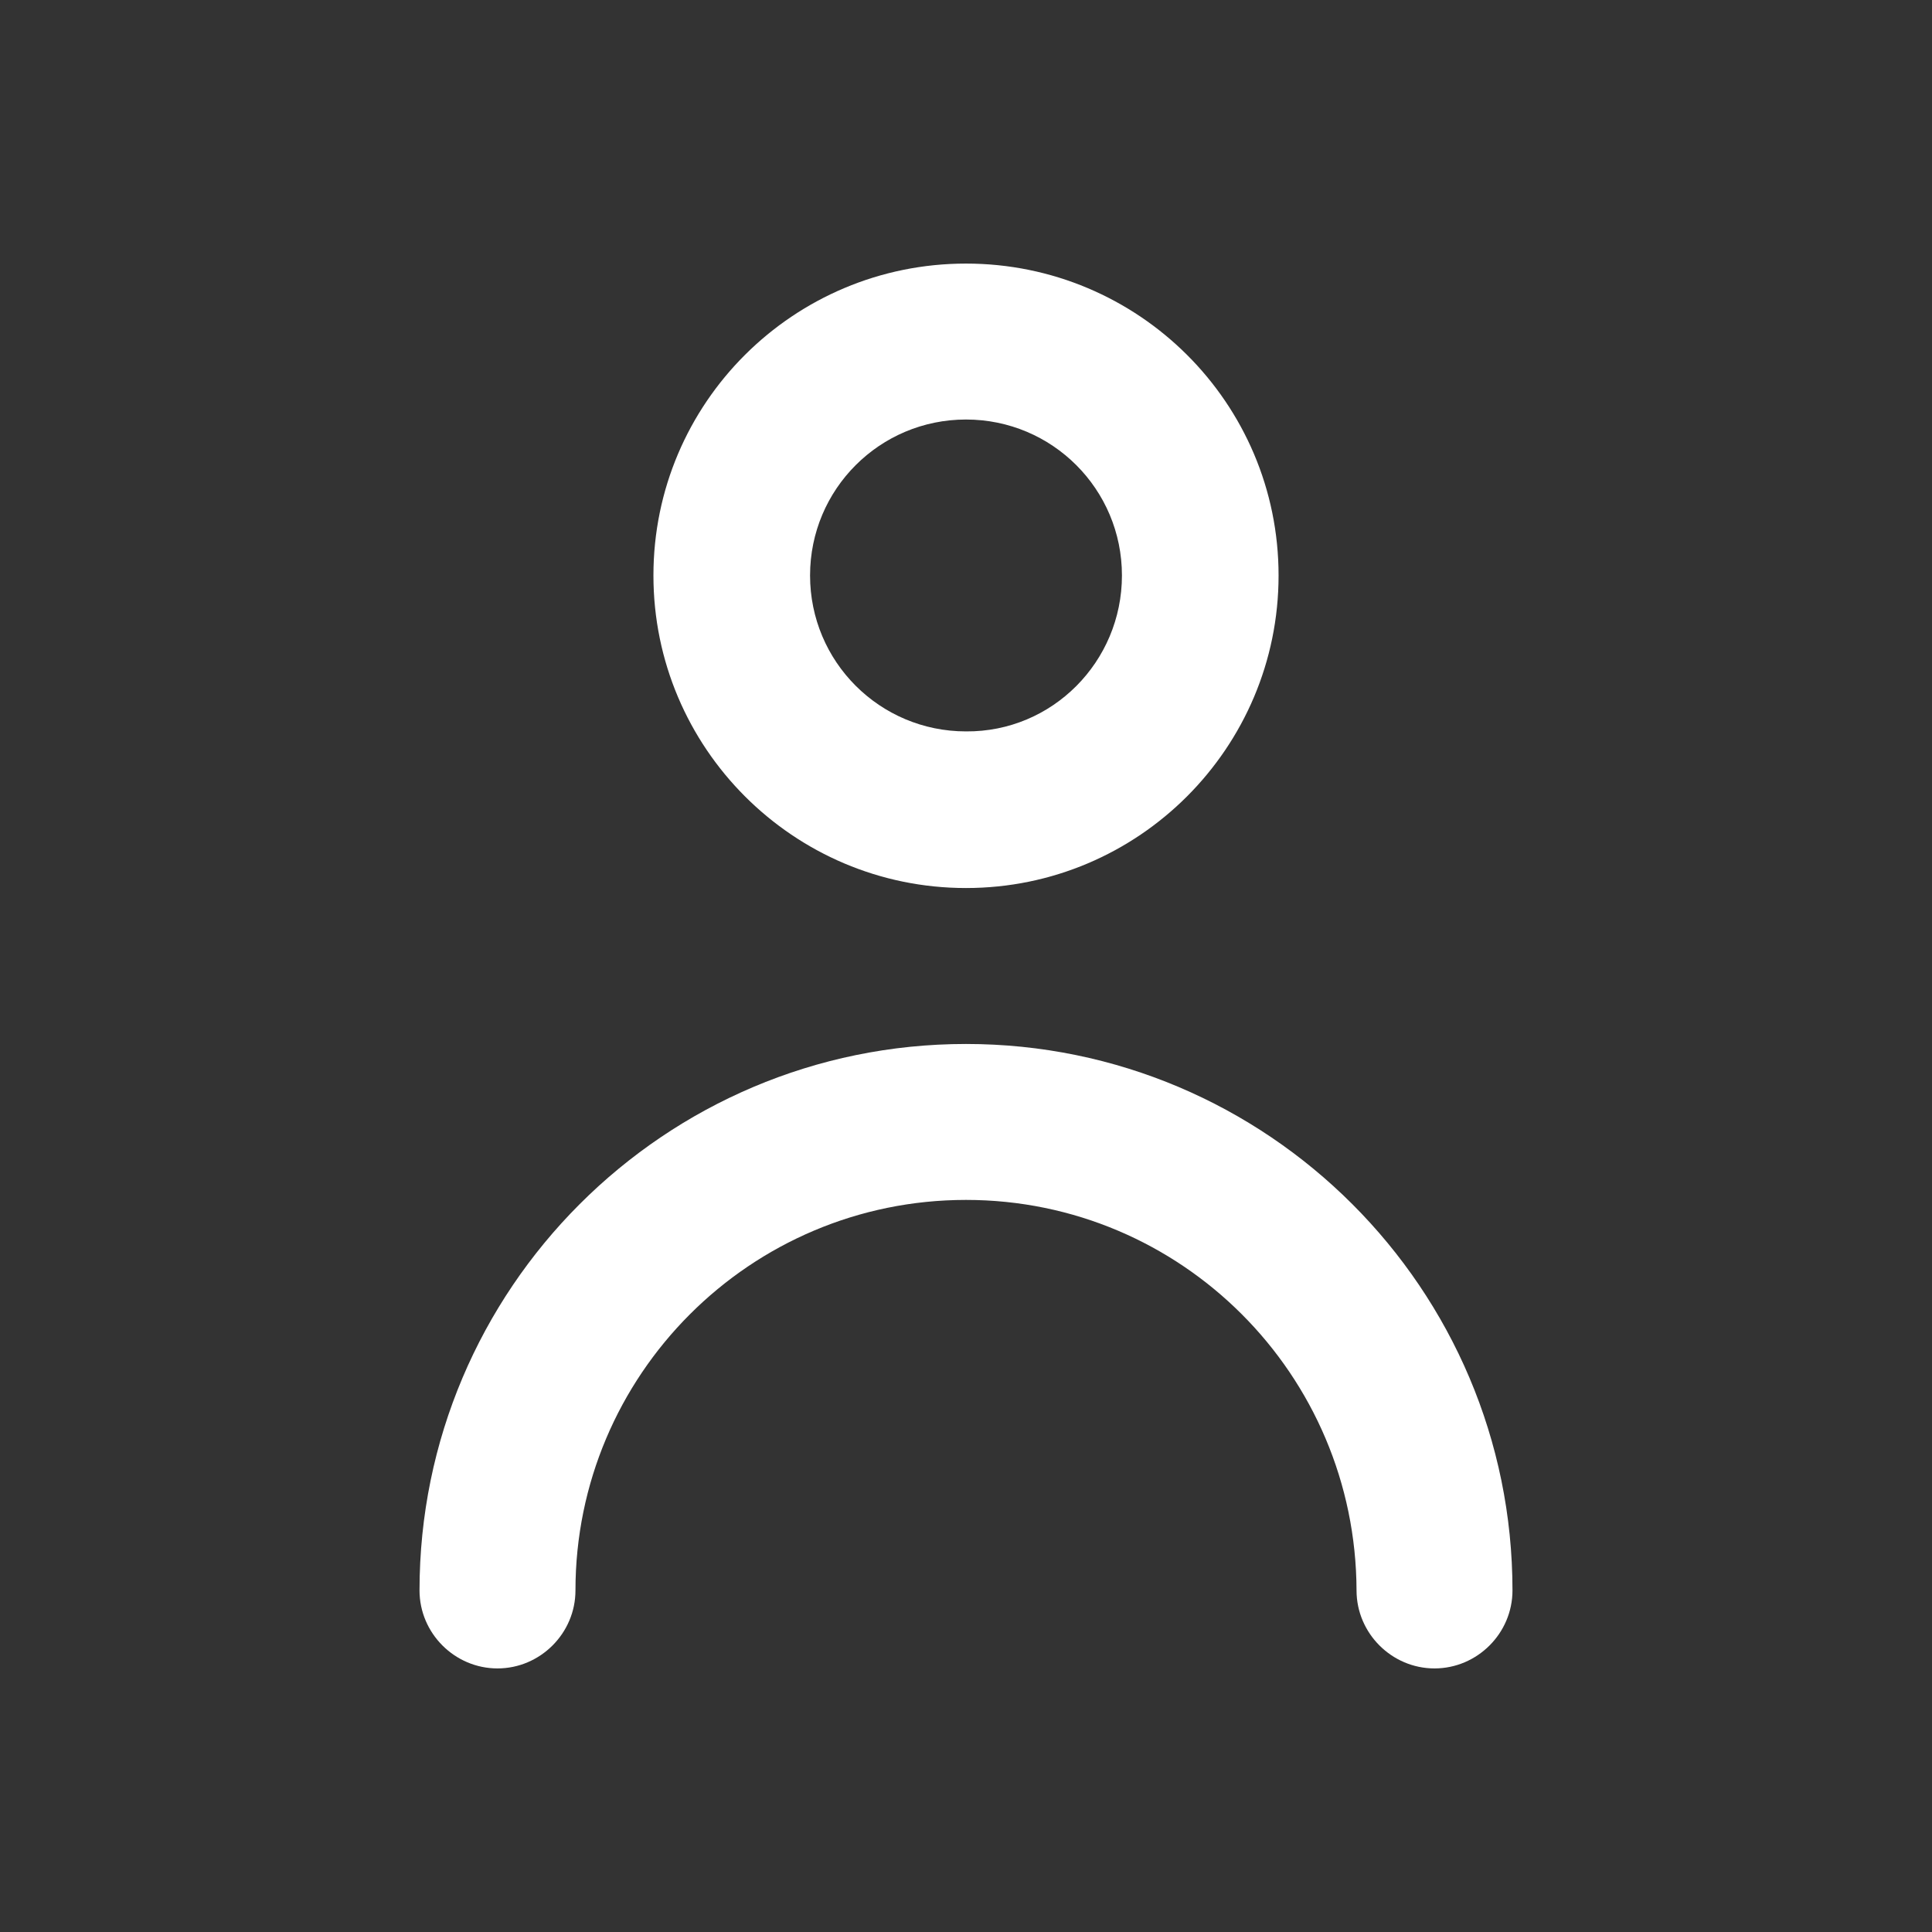
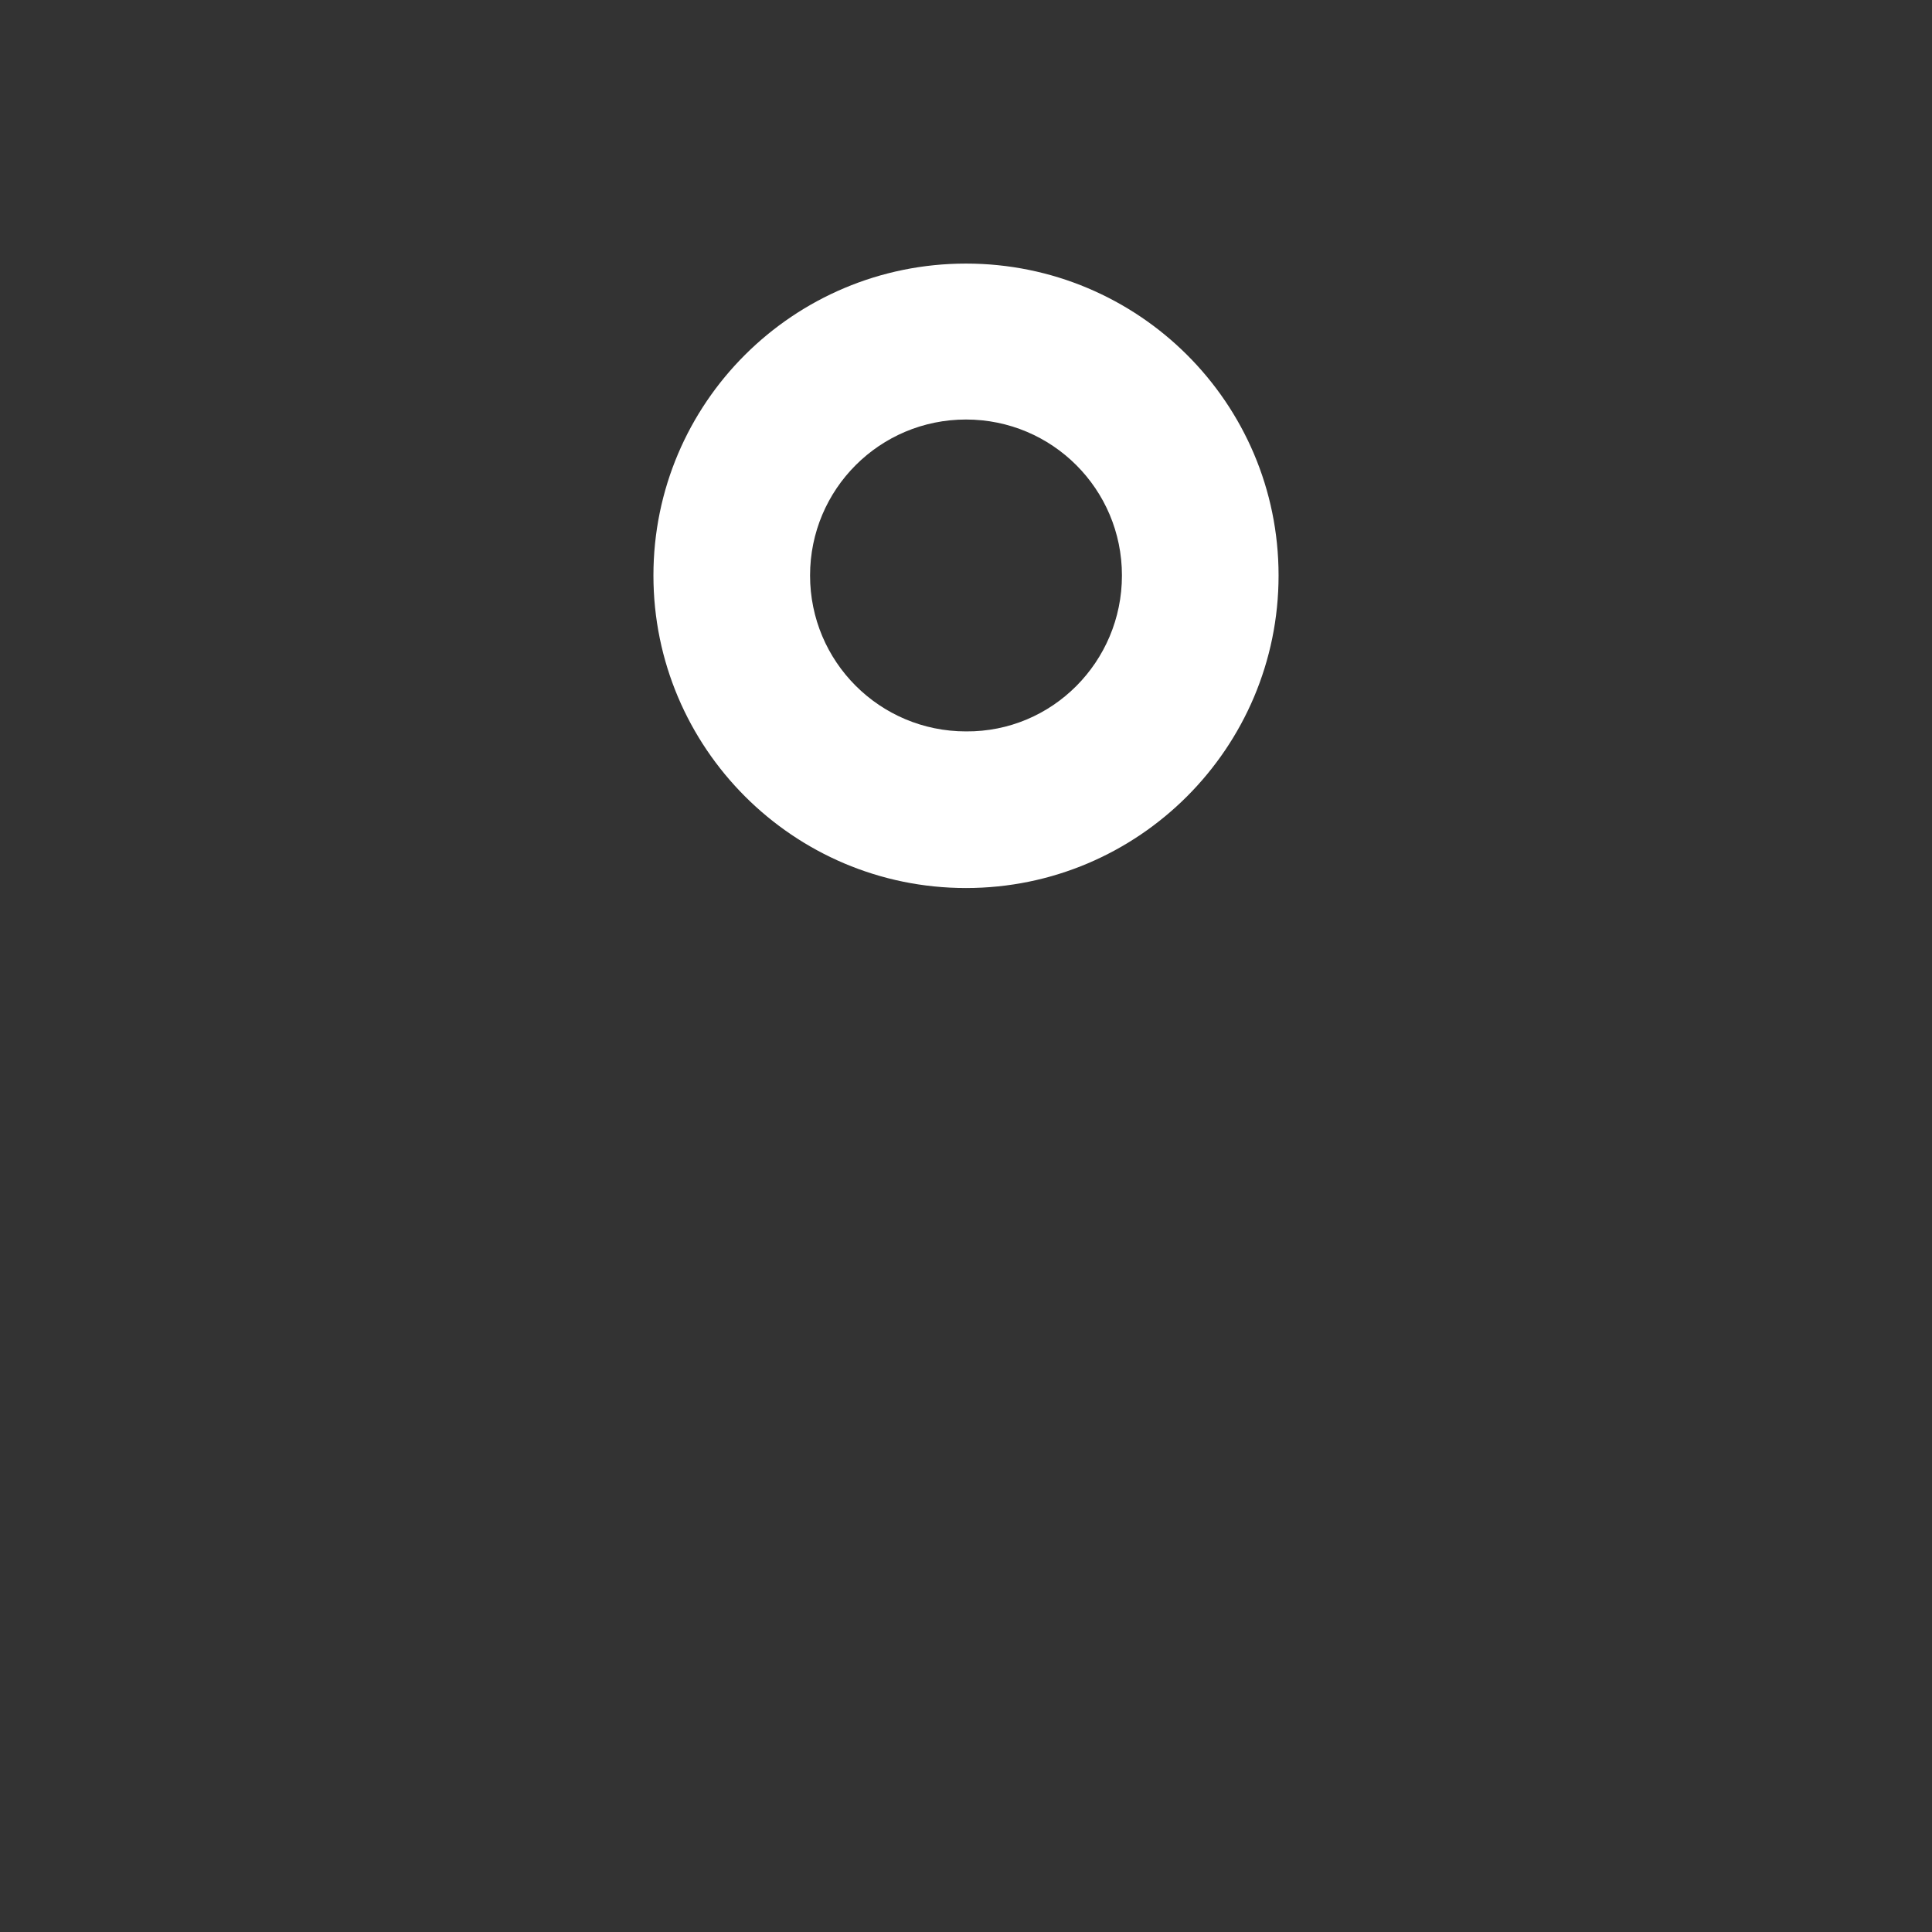
<svg xmlns="http://www.w3.org/2000/svg" version="1.1" id="Layer_1" x="0px" y="0px" width="28px" height="28px" viewBox="0 0 28 28" style="enable-background:new 0 0 28 28;" xml:space="preserve">
  <rect x="0" y="0" width="28" height="28" fill="#333333" stroke="none" />
  <style type="text/css">
	.st0{fill:#FFFFFF;}
</style>
  <g id="Grupo_37" transform="translate(0.455 0.455)">
    <g>
      <g id="Grupo_36" transform="translate(-0.455 -0.455)">
        <g id="Grupo_35">
          <g>
            <g id="Grupo_34">
              <path id="Trazado_16" class="st0" d="M14,12.87c2.5,0,4.53-2.03,4.53-4.53c0-2.5-2.03-4.52-4.53-4.52S9.47,5.84,9.47,8.34        S11.5,12.87,14,12.87 M14,6.08c1.25,0,2.26,1.01,2.26,2.26S15.25,10.61,14,10.6c-1.25,0-2.26-1.01-2.26-2.26        C11.74,7.09,12.75,6.08,14,6.08L14,6.08" />
-               <path id="Trazado_17" class="st0" d="M14,15.13c-4.37,0-7.92,3.55-7.92,7.92l0,0c0,0.62,0.51,1.13,1.13,1.13        c0.62,0,1.13-0.51,1.13-1.13l0,0c0-3.12,2.53-5.66,5.66-5.66c3.12,0,5.65,2.53,5.66,5.66c0,0.62,0.51,1.13,1.13,1.13        s1.13-0.51,1.13-1.13C21.92,18.68,18.37,15.13,14,15.13L14,15.13" />
            </g>
          </g>
        </g>
      </g>
    </g>
  </g>
</svg>